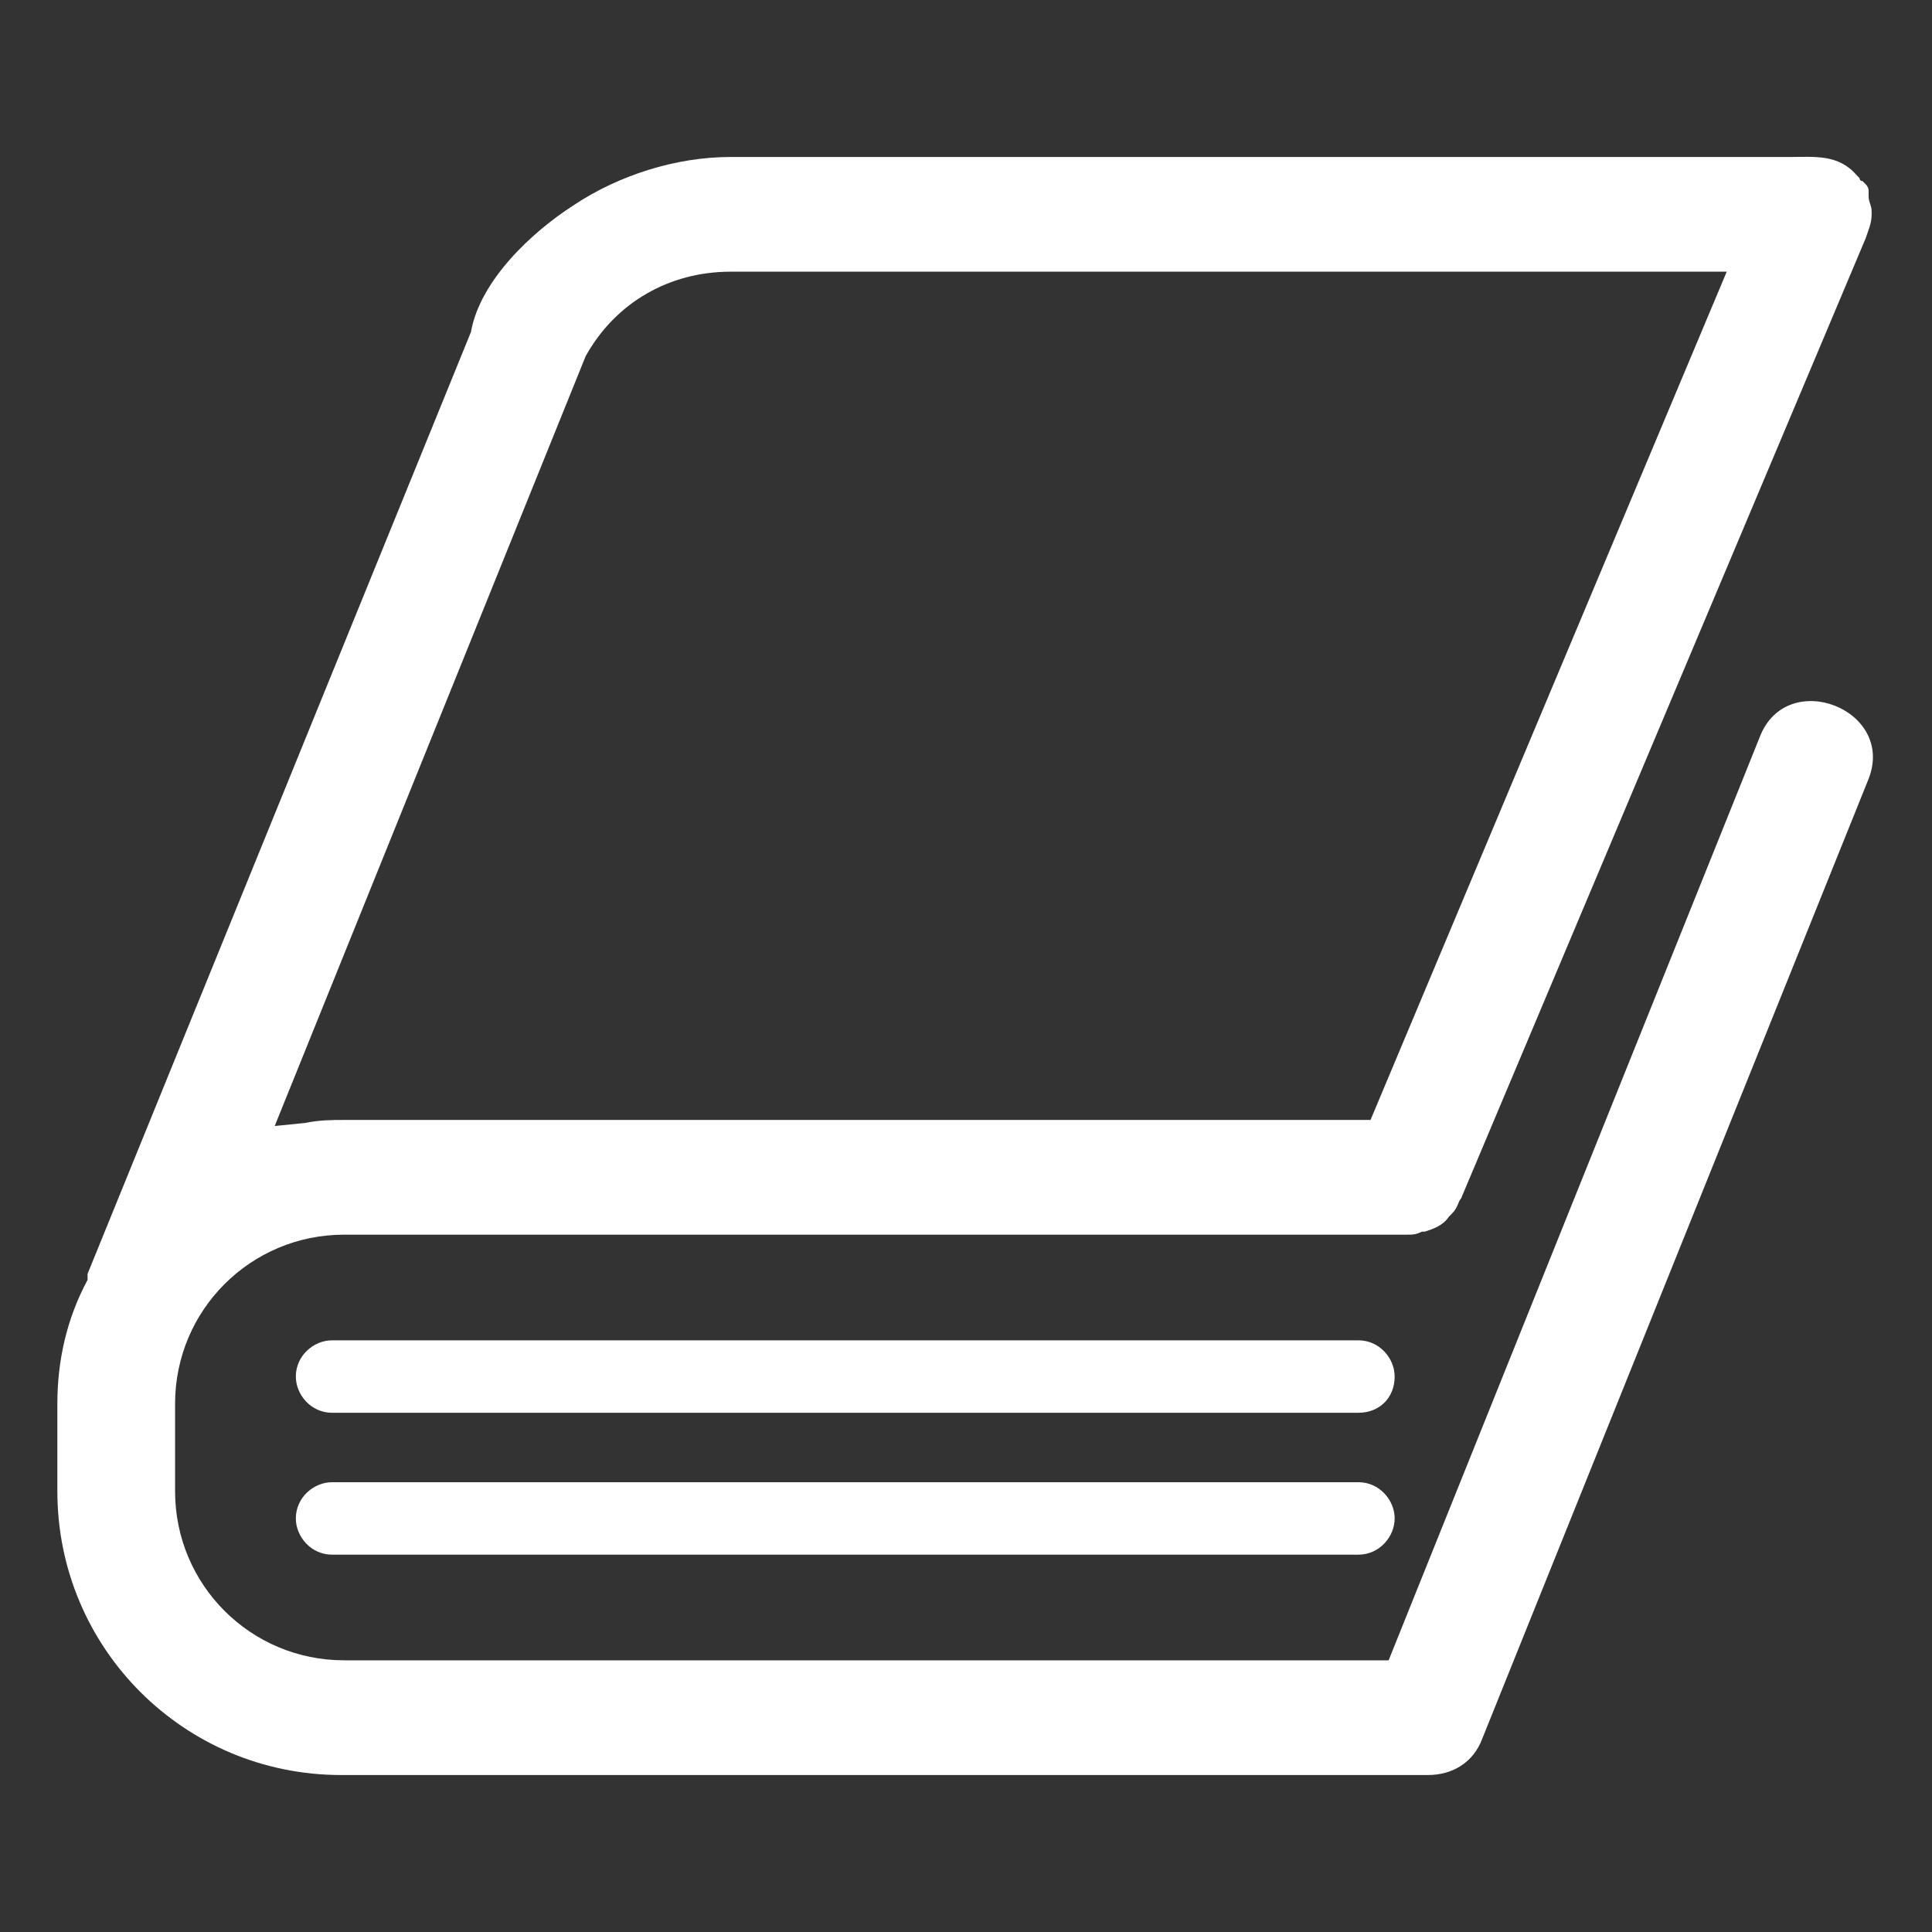
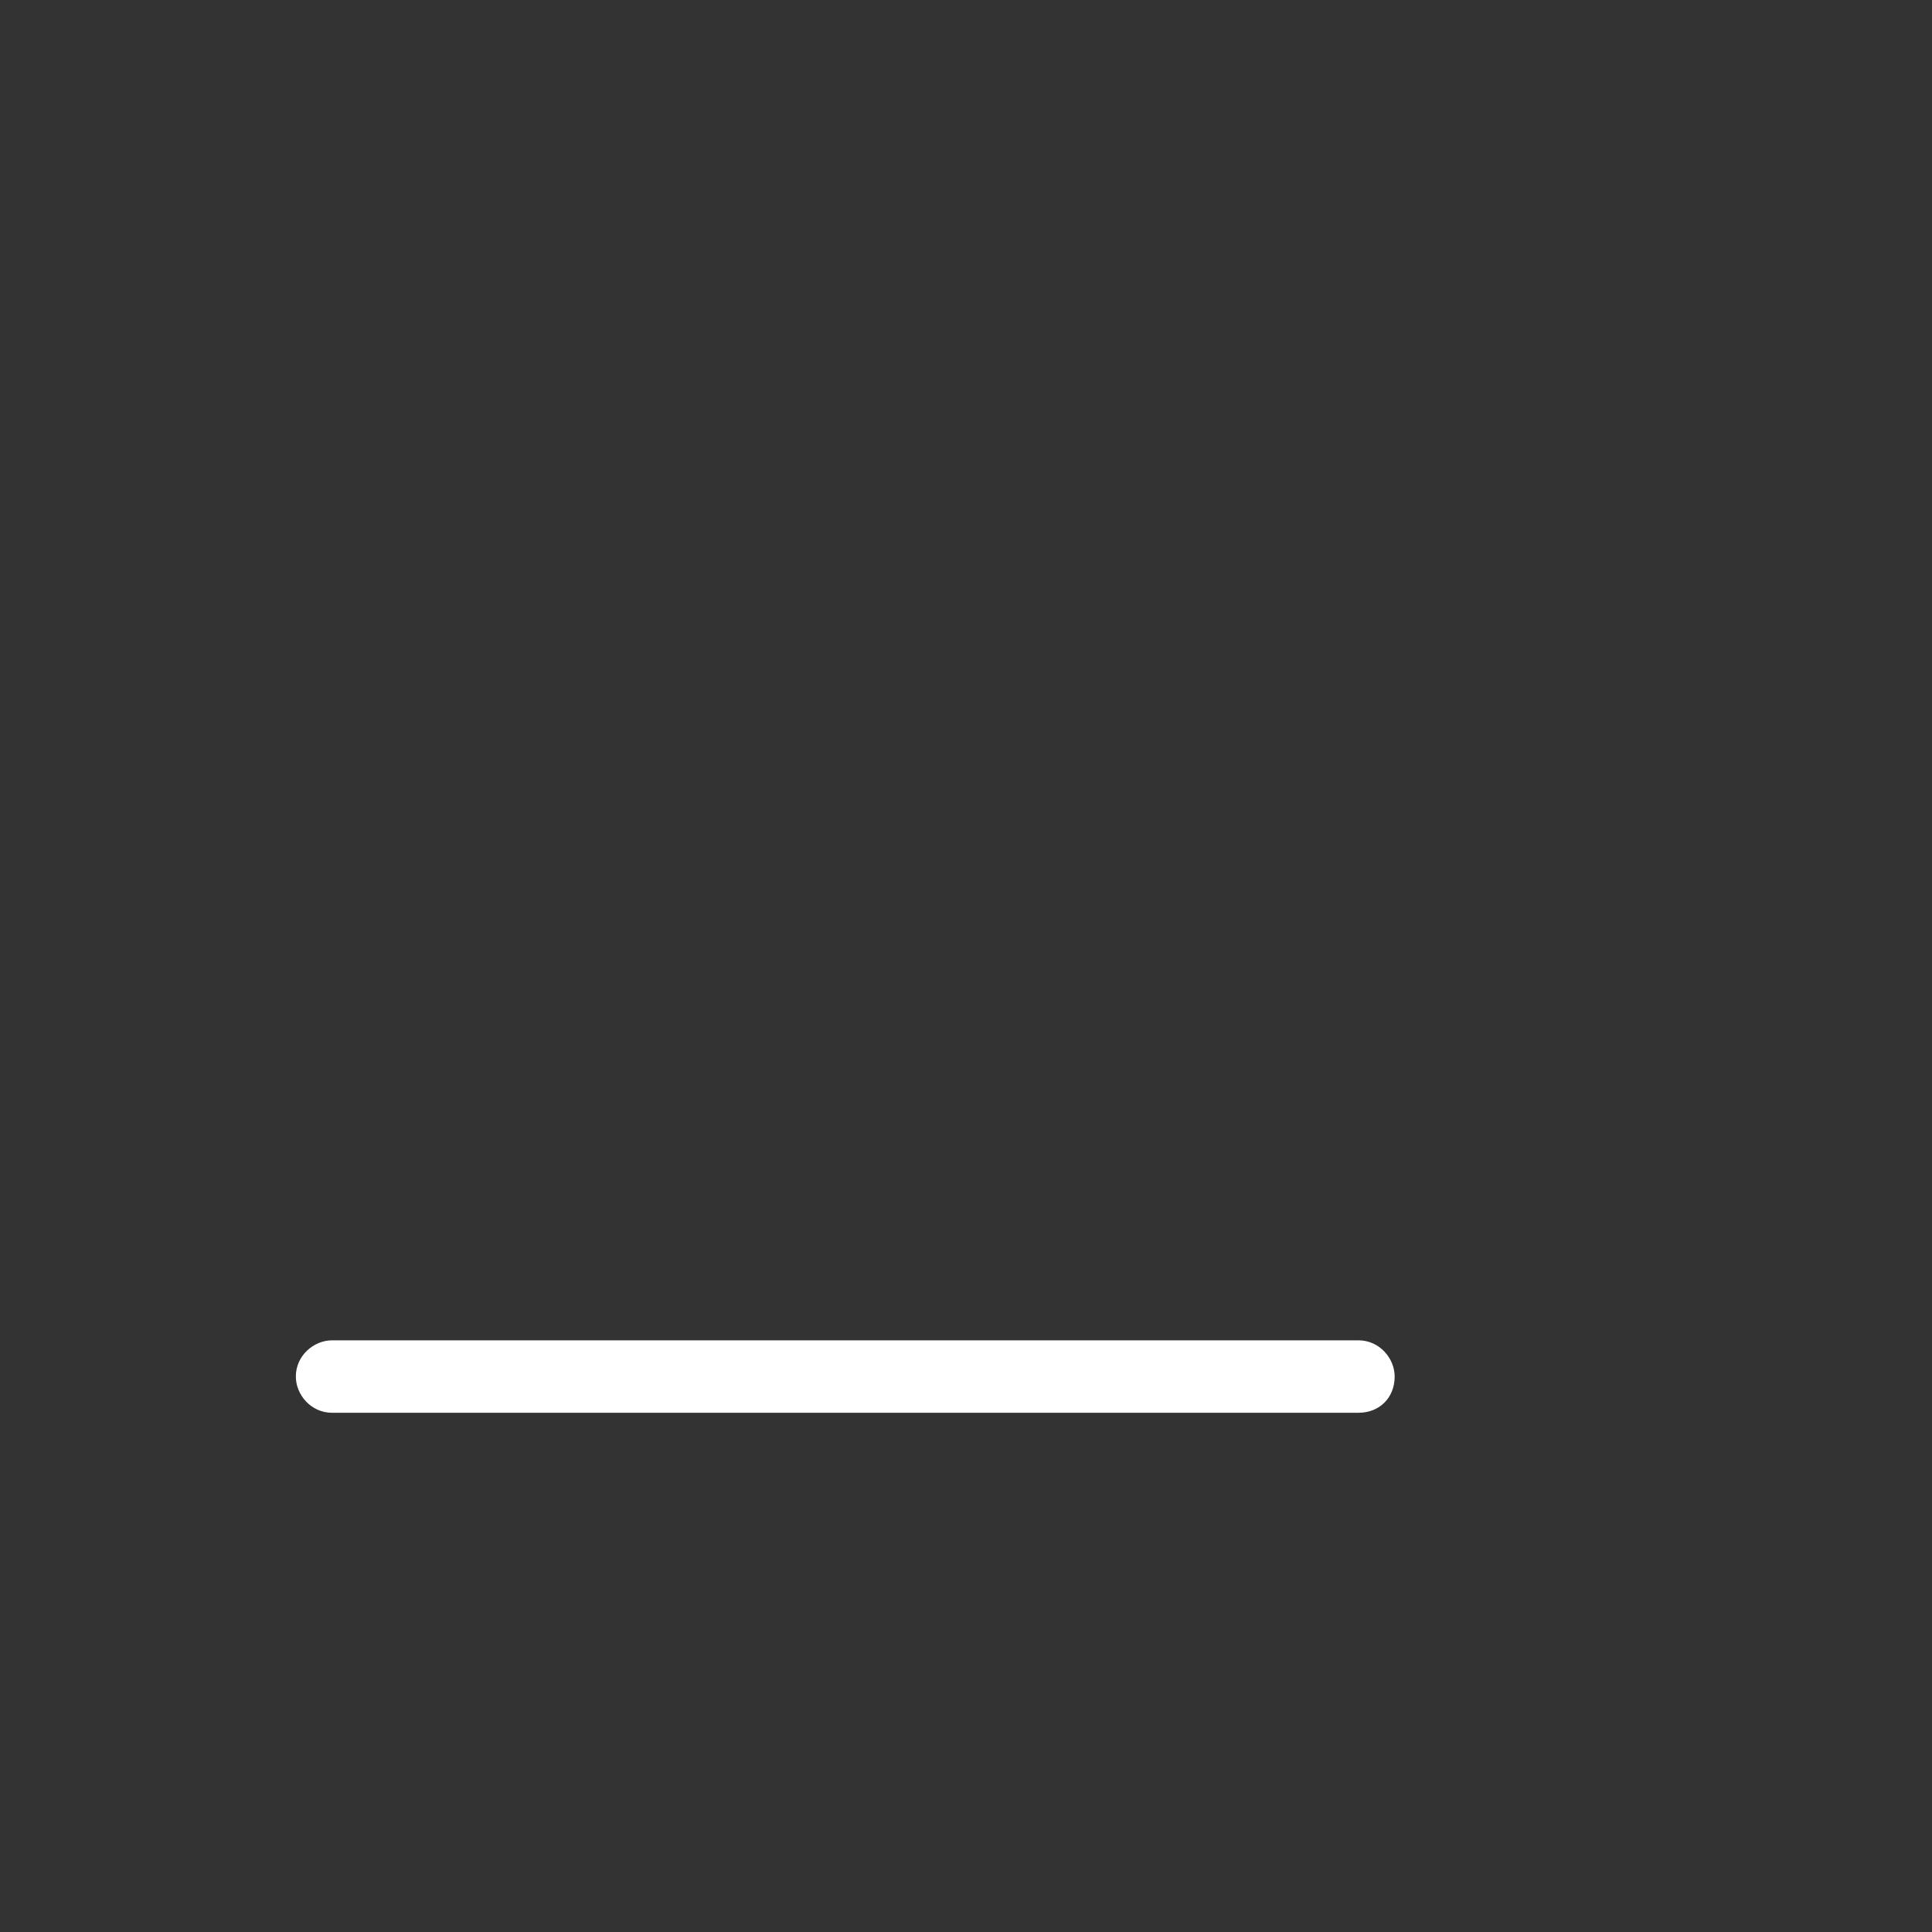
<svg xmlns="http://www.w3.org/2000/svg" version="1.1" id="icon_1_" x="0px" y="0px" width="64px" height="64px" viewBox="0 0 64 64" xml:space="preserve">
  <rect x="0" y="0" width="64" height="64" fill="#333333" stroke="none" />
  <style type="text/css">.st0{fill:#FFFFFF;}</style>
  <g id="XMLID_27_">
-     <path id="XMLID_37_" class="st0" d="M47.3 58.8h-36c-5.2 0-9.4-4.2-9.4-9.4v-2.9c0-1.4.3-2.8 1-4.1v-.2L15.6 11c.3-1.7 2-3.3 3.4-4.2 1.5-1 3.4-1.6 5.2-1.6h35.1c.8 0 1.6-.1 2.2.6l.1.1s0 .1.1.1l.1.1c.1.1.1.2.1.2v.2c0 .2.1.3.1.5v.1c0 .3-.1.5-.2.8L48.4 39.7c-.1.1-.1.3-.3.5l-.1.1c-.2.3-.5.4-.8.5h-.1c-.2.1-.3.1-.5.1H11.4c-3.1 0-5.6 2.5-5.6 5.6v2.9c0 3.1 2.5 5.6 5.6 5.6H46l12.3-30.6c.9-2.3 4.5-.9 3.6 1.4L49.1 57.6c-.3.8-1 1.2-1.8 1.2zM24.2 9c-2 0-3.8 1-4.8 2.8L9.1 37.3l1-.1c.5-.1.9-.1 1.3-.1h34L57.2 9h-33z" />
-     <path id="XMLID_30_" class="st0" d="M45 51.5H11c-.7 0-1.2-.6-1.2-1.2 0-.7.6-1.2 1.2-1.2h34c.7 0 1.2.6 1.2 1.2s-.5 1.2-1.2 1.2z" />
    <path id="XMLID_32_" class="st0" d="M45 46.8H11c-.7 0-1.2-.6-1.2-1.2 0-.7.6-1.2 1.2-1.2h34c.7 0 1.2.6 1.2 1.2 0 .7-.5 1.2-1.2 1.2z" />
  </g>
</svg>